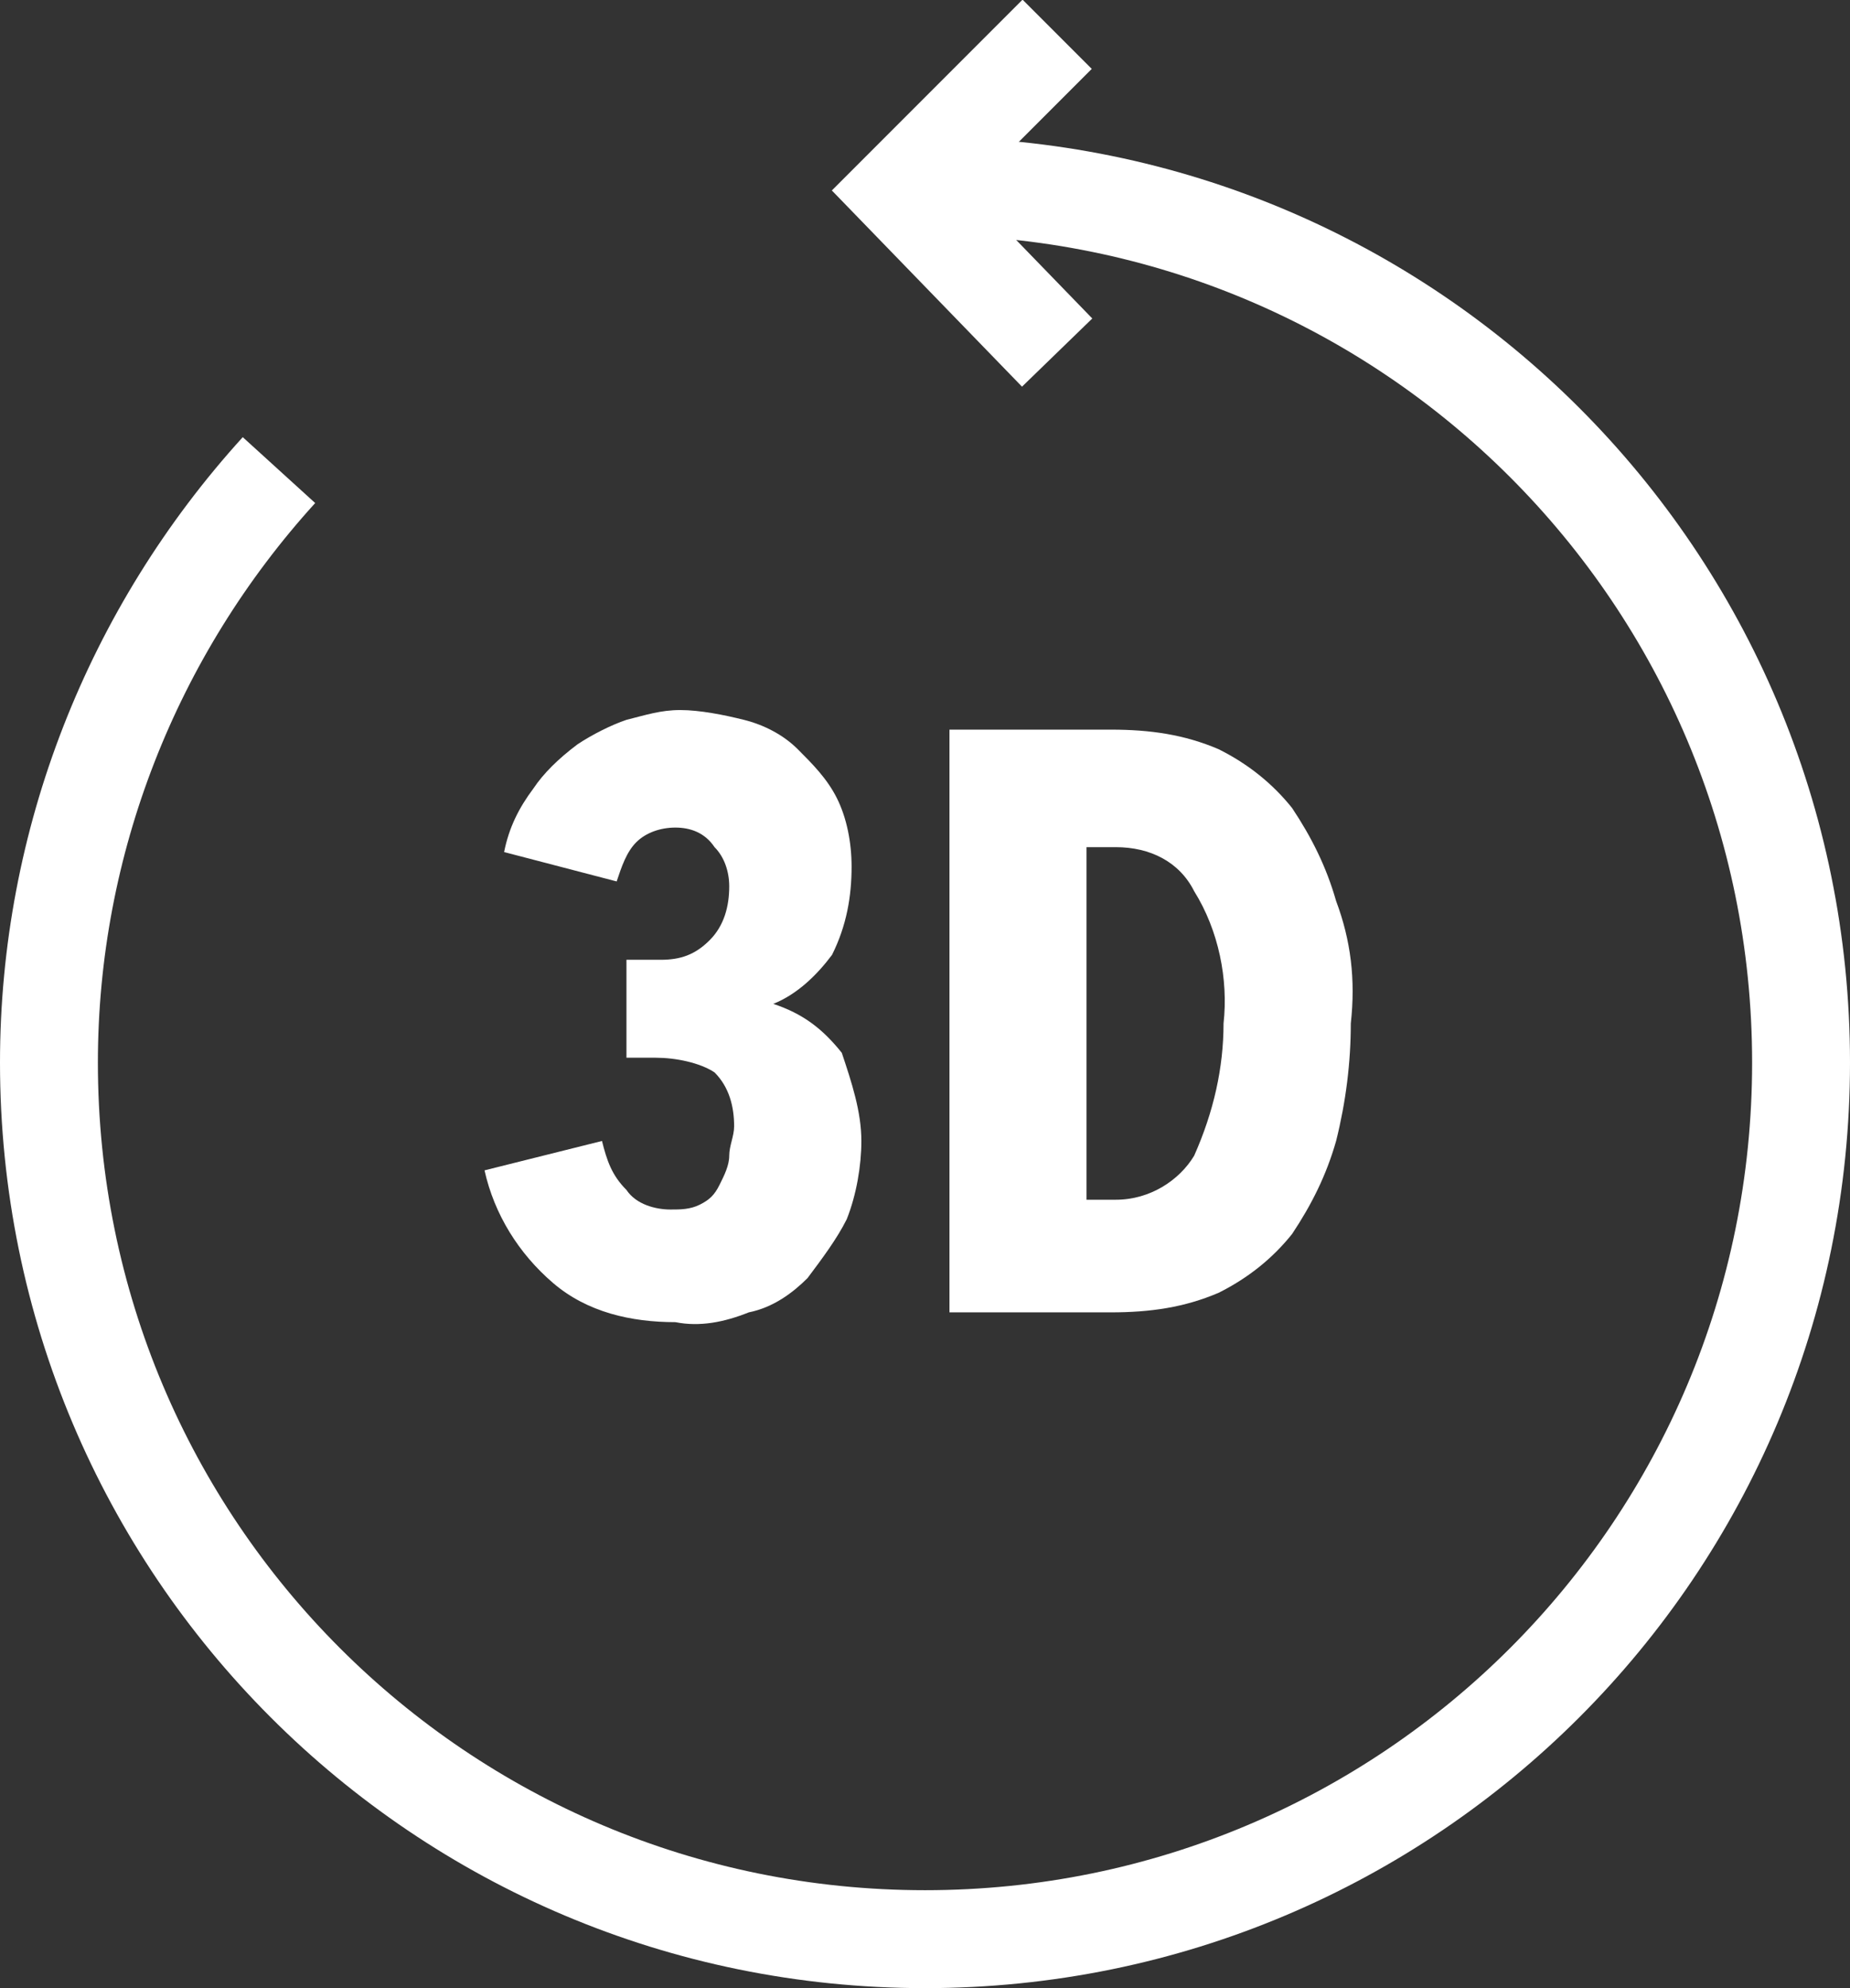
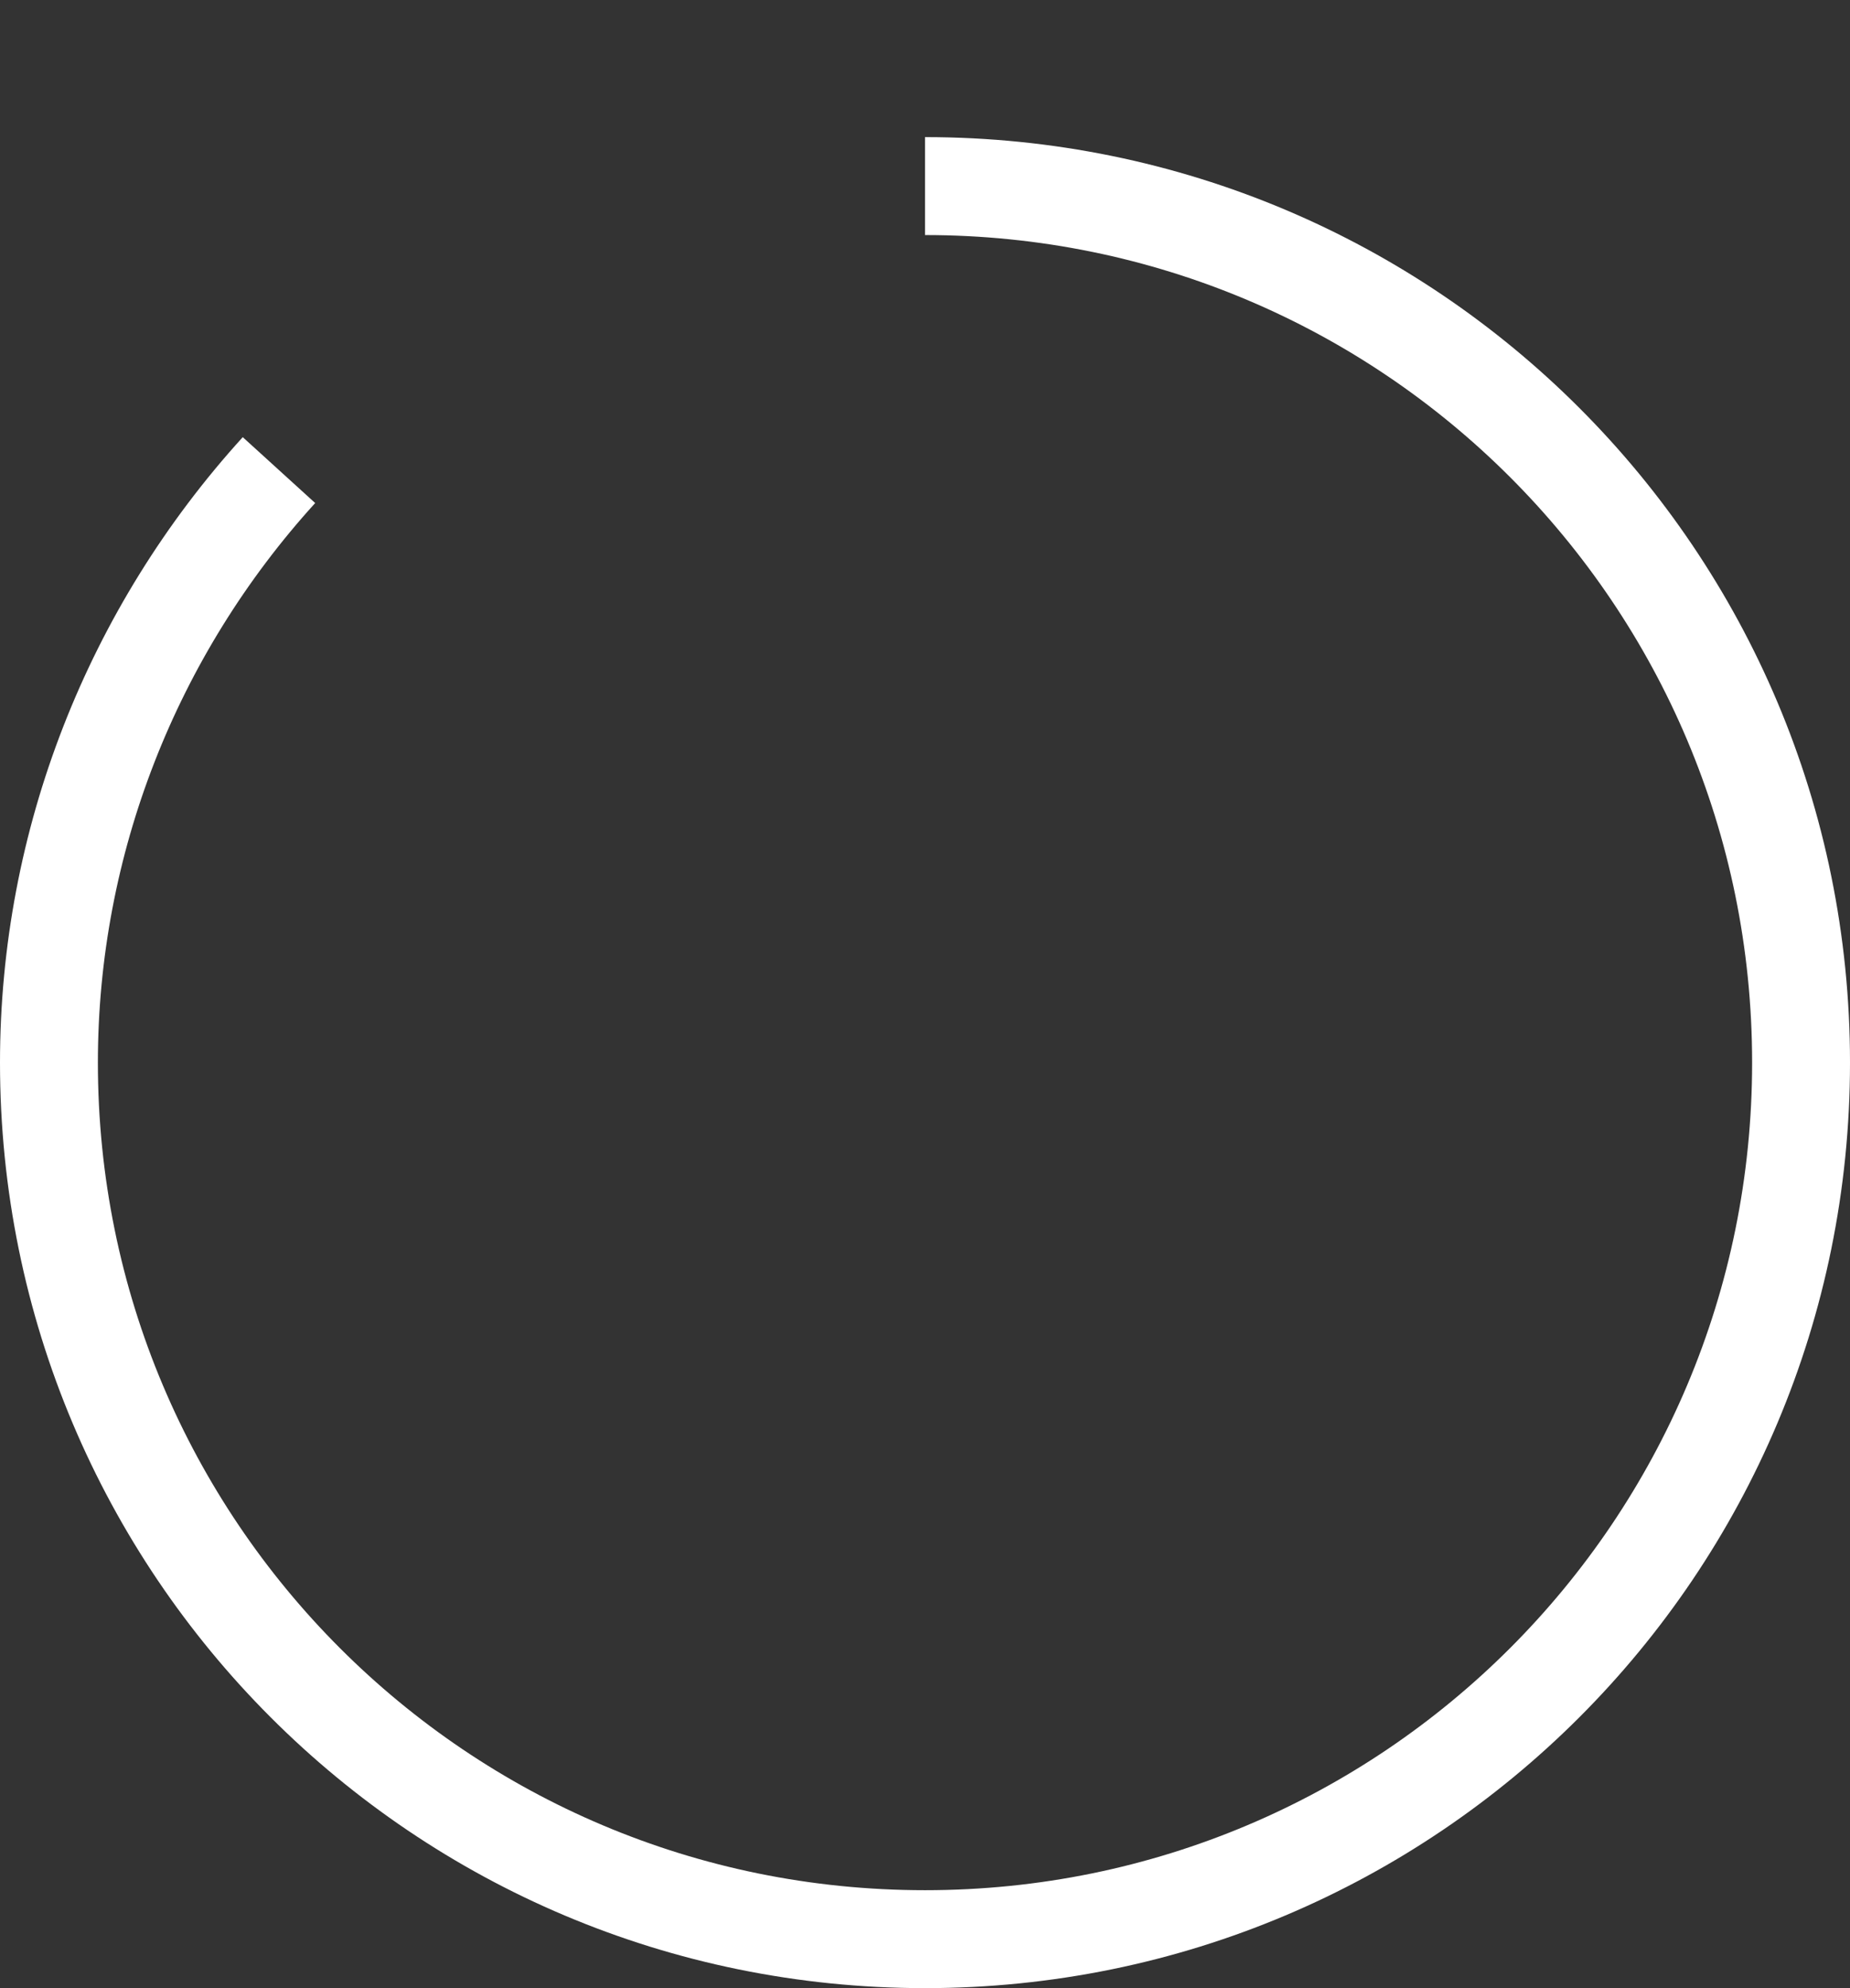
<svg xmlns="http://www.w3.org/2000/svg" xmlns:xlink="http://www.w3.org/1999/xlink" version="1.1" id="Layer_1" x="0px" y="0px" viewBox="0 0 37.8 40.6" style="enable-background:new 0 0 37.8 40.6;" xml:space="preserve">
  <rect x="0" y="0" width="37.8" height="40.6" fill="#333333" stroke="none" />
  <style type="text/css">
	.st0{clip-path:url(#SVGID_2_);}
	.st1{clip-path:url(#SVGID_4_);}
	.st2{fill:none;stroke:#FFFFFF;stroke-width:2;stroke-miterlimit:10;}
	.st3{fill:#FFFFFF;}
</style>
  <title>Quad Buffered Stereo</title>
  <g>
    <g>
      <g id="Layer_2_1_">
        <g id="Layer_1-2">
          <defs>
            <rect id="SVGID_1_" x="-6.1" y="-3.3" width="50" height="50" />
          </defs>
          <clipPath id="SVGID_2_">
            <use xlink:href="#SVGID_1_" style="overflow:visible;" />
          </clipPath>
          <g id="Quad_Buffered_Stereo" class="st0">
            <g>
              <defs>
                <rect id="SVGID_3_" x="-6.1" y="-3.3" width="50" height="50" />
              </defs>
              <clipPath id="SVGID_4_">
                <use xlink:href="#SVGID_3_" style="overflow:visible;" />
              </clipPath>
              <g class="st1">
                <path class="st2" d="M18.9,3.8c9.9,0,17.9,8,17.9,17.9c0,9.9-8,17.9-17.9,17.9S1,31.6,1,21.7c0-4.5,1.7-8.8,4.7-12.1" />
-                 <polyline class="st2" points="21.6,0.7 18.4,3.9 21.6,7.2        " />
-                 <path class="st3" d="M17.6,23.3c0,0.5-0.1,1.1-0.3,1.6c-0.2,0.4-0.5,0.8-0.8,1.2c-0.3,0.3-0.7,0.6-1.2,0.7         c-0.5,0.2-1,0.3-1.5,0.2c-0.9,0-1.8-0.2-2.5-0.8c-0.7-0.6-1.2-1.4-1.4-2.3l2.4-0.6c0.1,0.4,0.2,0.7,0.5,1         c0.2,0.3,0.6,0.4,0.9,0.4c0.2,0,0.4,0,0.6-0.1c0.2-0.1,0.3-0.2,0.4-0.4c0.1-0.2,0.2-0.4,0.2-0.6c0-0.2,0.1-0.4,0.1-0.6         c0-0.4-0.1-0.8-0.4-1.1c-0.3-0.2-0.8-0.3-1.2-0.3h-0.6v-2h0.7c0.4,0,0.7-0.1,1-0.4c0.3-0.3,0.4-0.7,0.4-1.1         c0-0.3-0.1-0.6-0.3-0.8c-0.2-0.3-0.5-0.4-0.8-0.4c-0.3,0-0.6,0.1-0.8,0.3c-0.2,0.2-0.3,0.5-0.4,0.8l-2.3-0.6         c0.1-0.5,0.3-0.9,0.6-1.3c0.2-0.3,0.5-0.6,0.9-0.9c0.3-0.2,0.7-0.4,1-0.5c0.4-0.1,0.7-0.2,1.1-0.2c0.4,0,0.9,0.1,1.3,0.2         c0.4,0.1,0.8,0.3,1.1,0.6c0.3,0.3,0.6,0.6,0.8,1c0.2,0.4,0.3,0.9,0.3,1.4c0,0.6-0.1,1.2-0.4,1.8c-0.3,0.4-0.7,0.8-1.2,1v0         c0.6,0.2,1,0.5,1.4,1C17.4,22.1,17.6,22.7,17.6,23.3" />
-                 <path class="st3" d="M27.6,20.9c0,0.8-0.1,1.6-0.3,2.4c-0.2,0.7-0.5,1.3-0.9,1.9c-0.4,0.5-0.9,0.9-1.5,1.2         c-0.7,0.3-1.4,0.4-2.2,0.4h-3.3V14.9h3.3c0.8,0,1.5,0.1,2.2,0.4c0.6,0.3,1.1,0.7,1.5,1.2c0.4,0.6,0.7,1.2,0.9,1.9         C27.6,19.2,27.7,20,27.6,20.9 M25,20.9c0.1-0.9-0.1-1.9-0.6-2.7c-0.3-0.6-0.9-0.9-1.6-0.9h-0.6v7.2h0.6         c0.7,0,1.3-0.4,1.6-0.9C24.8,22.7,25,21.8,25,20.9" />
              </g>
            </g>
          </g>
        </g>
      </g>
    </g>
  </g>
</svg>